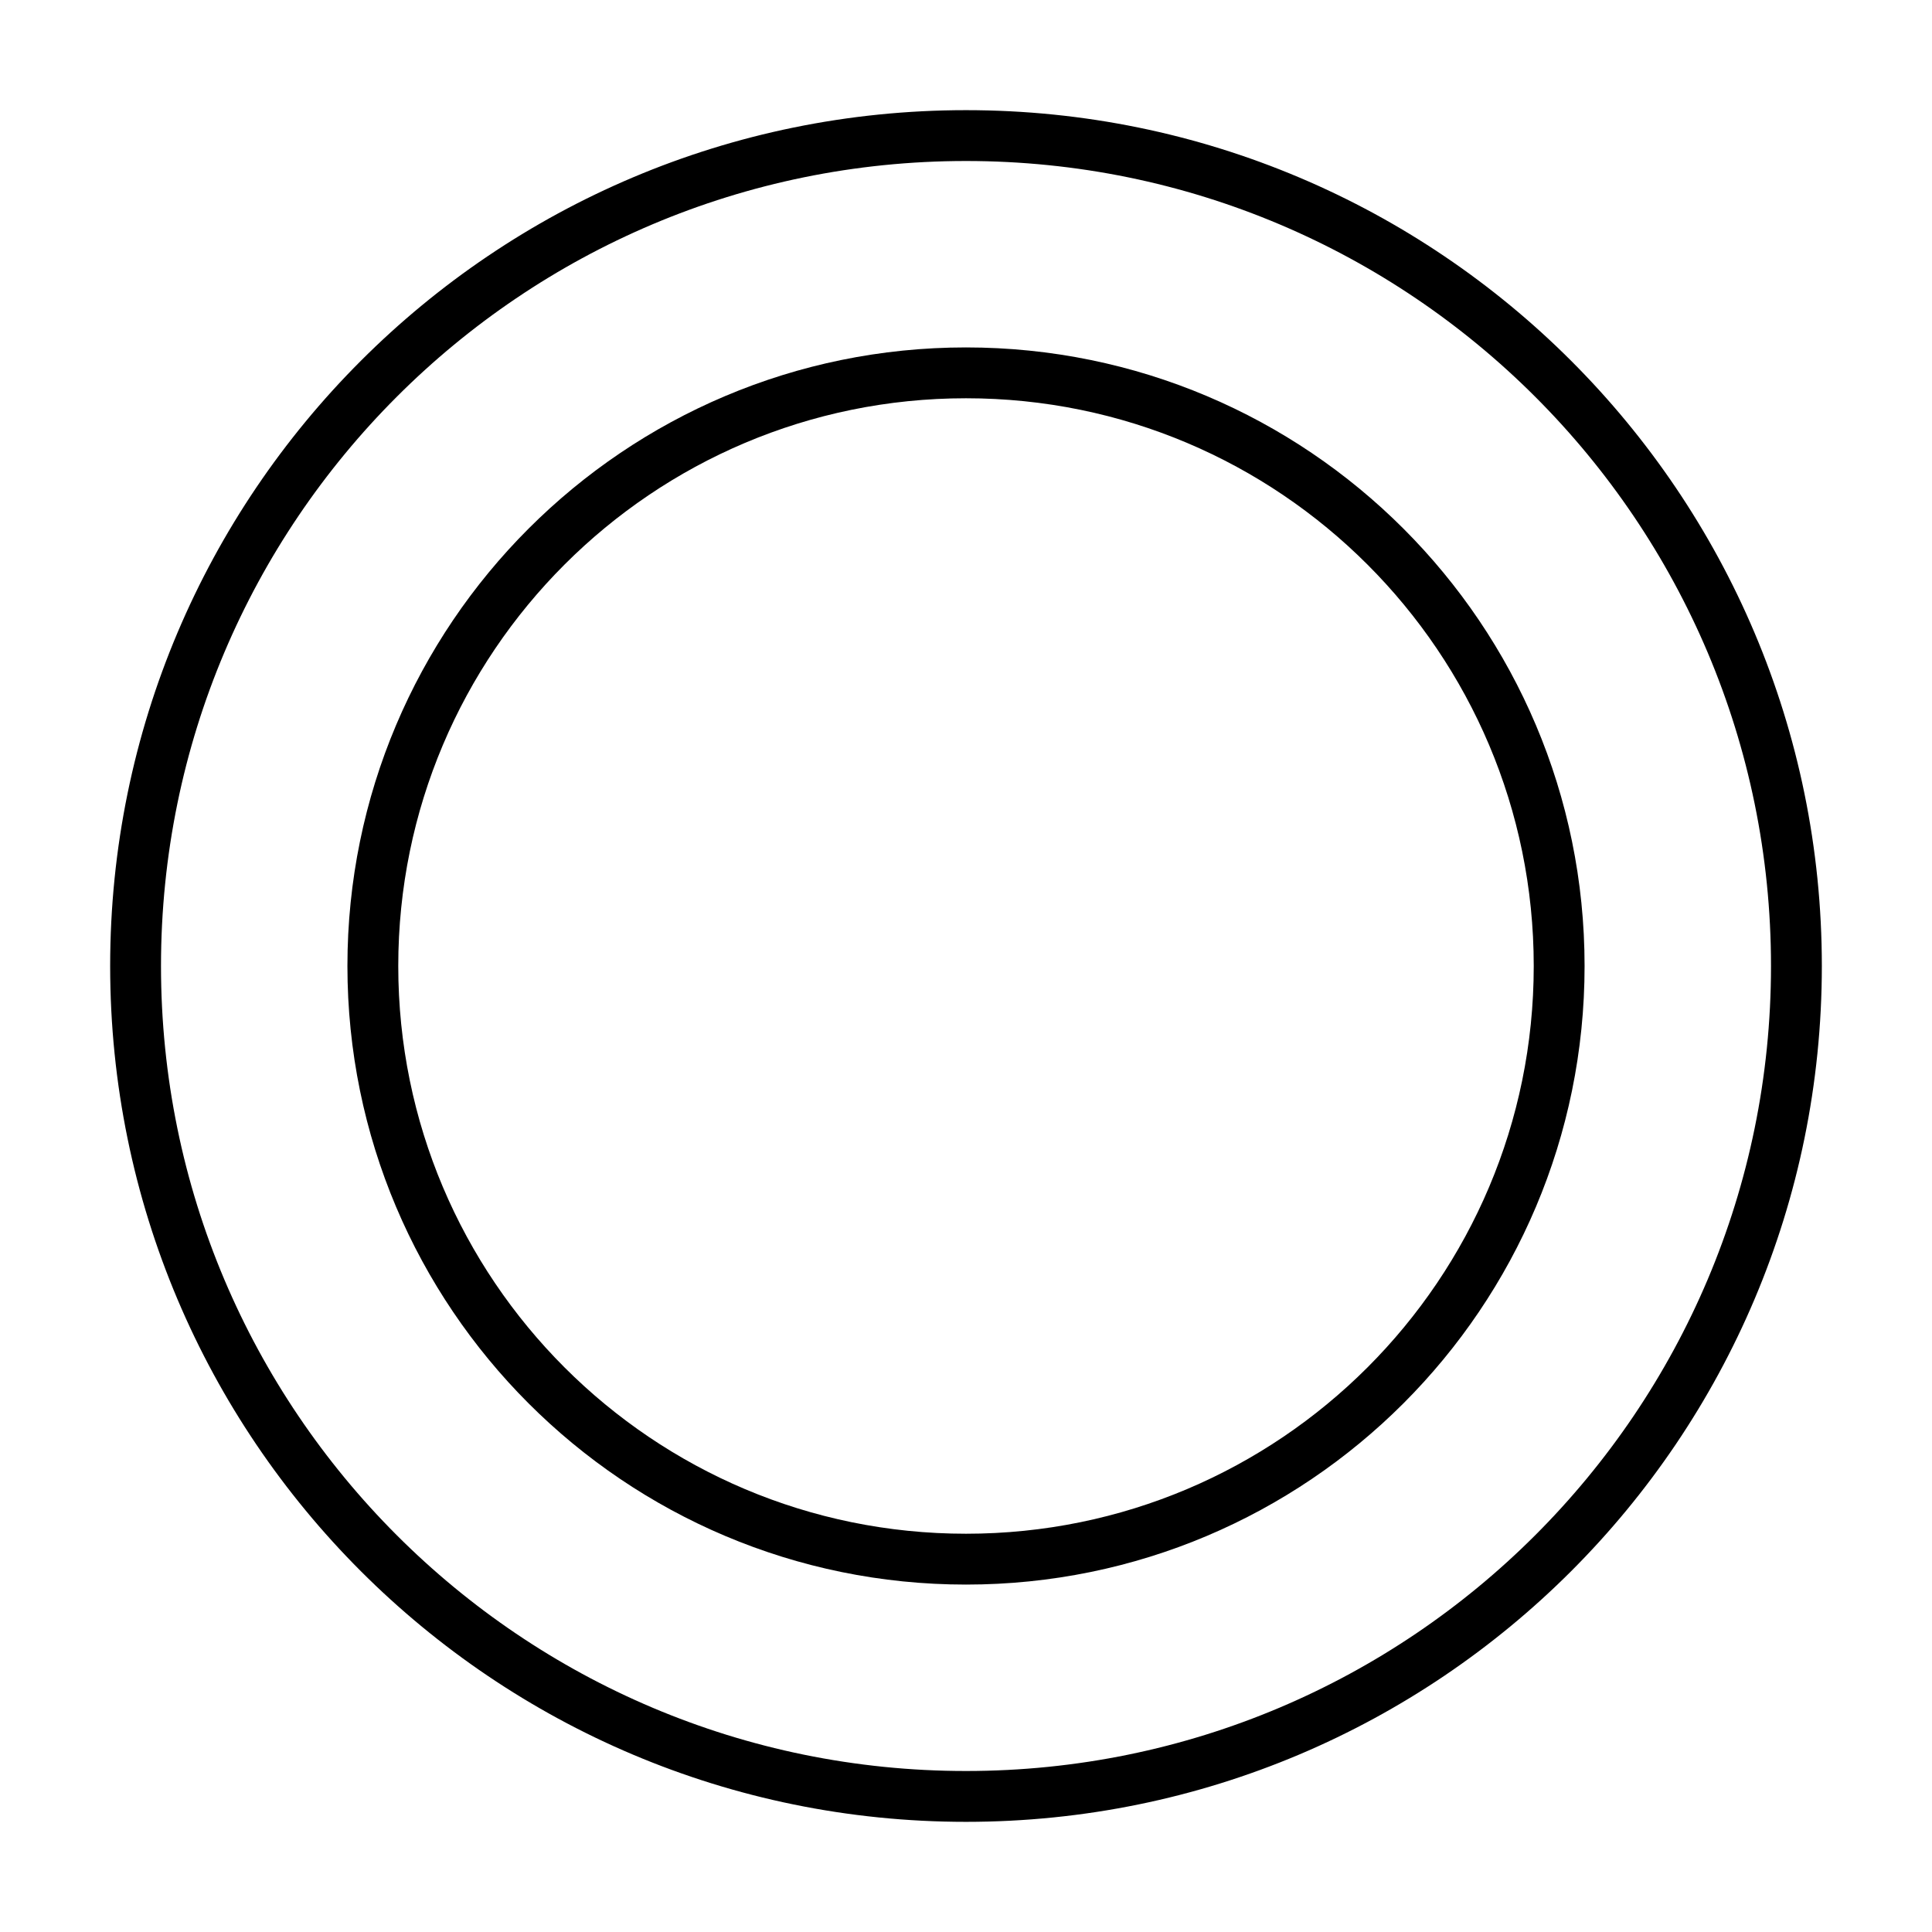
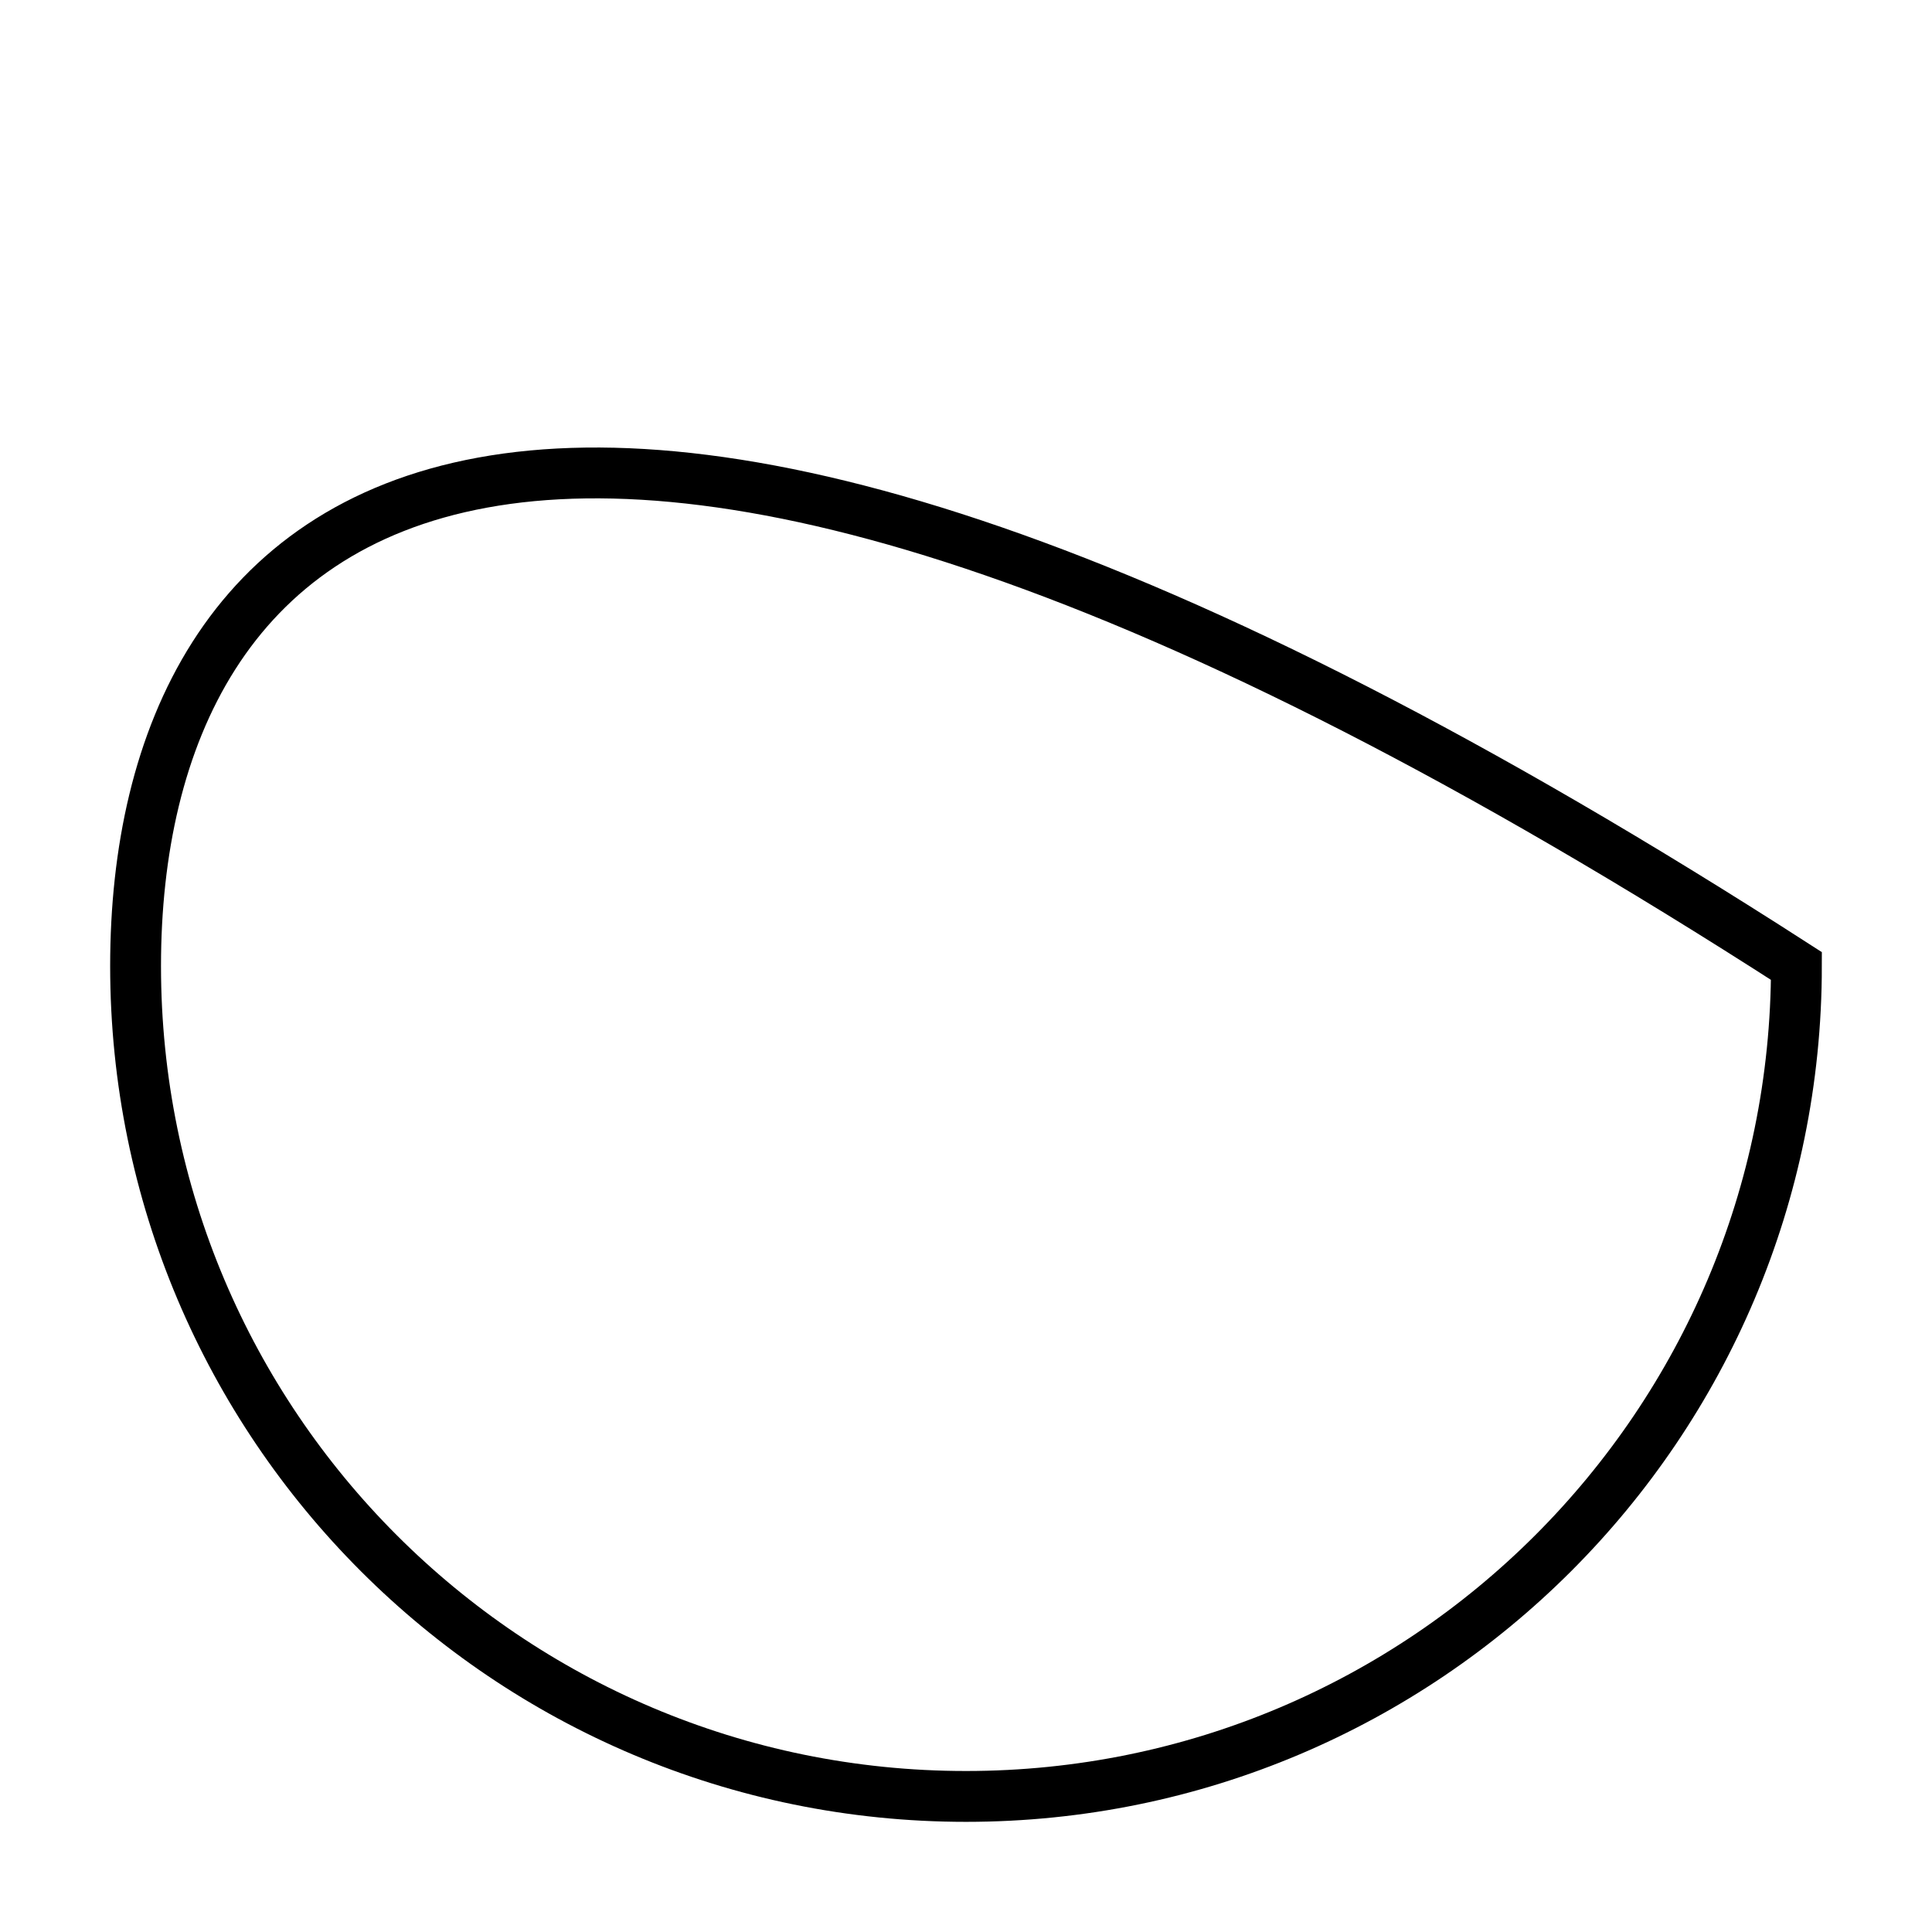
<svg xmlns="http://www.w3.org/2000/svg" fill="none" viewBox="0 0 57 57" height="57" width="57">
-   <path stroke-width="1.5" stroke="black" d="M28.5 53C42.031 53 53 42.031 53 28.5C53 14.969 42.031 4 28.5 4C14.969 4 4 14.969 4 28.5C4 42.031 14.969 53 28.5 53Z" />
-   <path stroke-width="1.5" stroke="black" d="M28.5 46C38.165 46 46 38.165 46 28.5C46 18.835 38.165 11 28.5 11C18.835 11 11 18.835 11 28.5C11 38.165 18.835 46 28.5 46Z" />
+   <path stroke-width="1.5" stroke="black" d="M28.5 53C42.031 53 53 42.031 53 28.5C14.969 4 4 14.969 4 28.5C4 42.031 14.969 53 28.5 53Z" />
</svg>